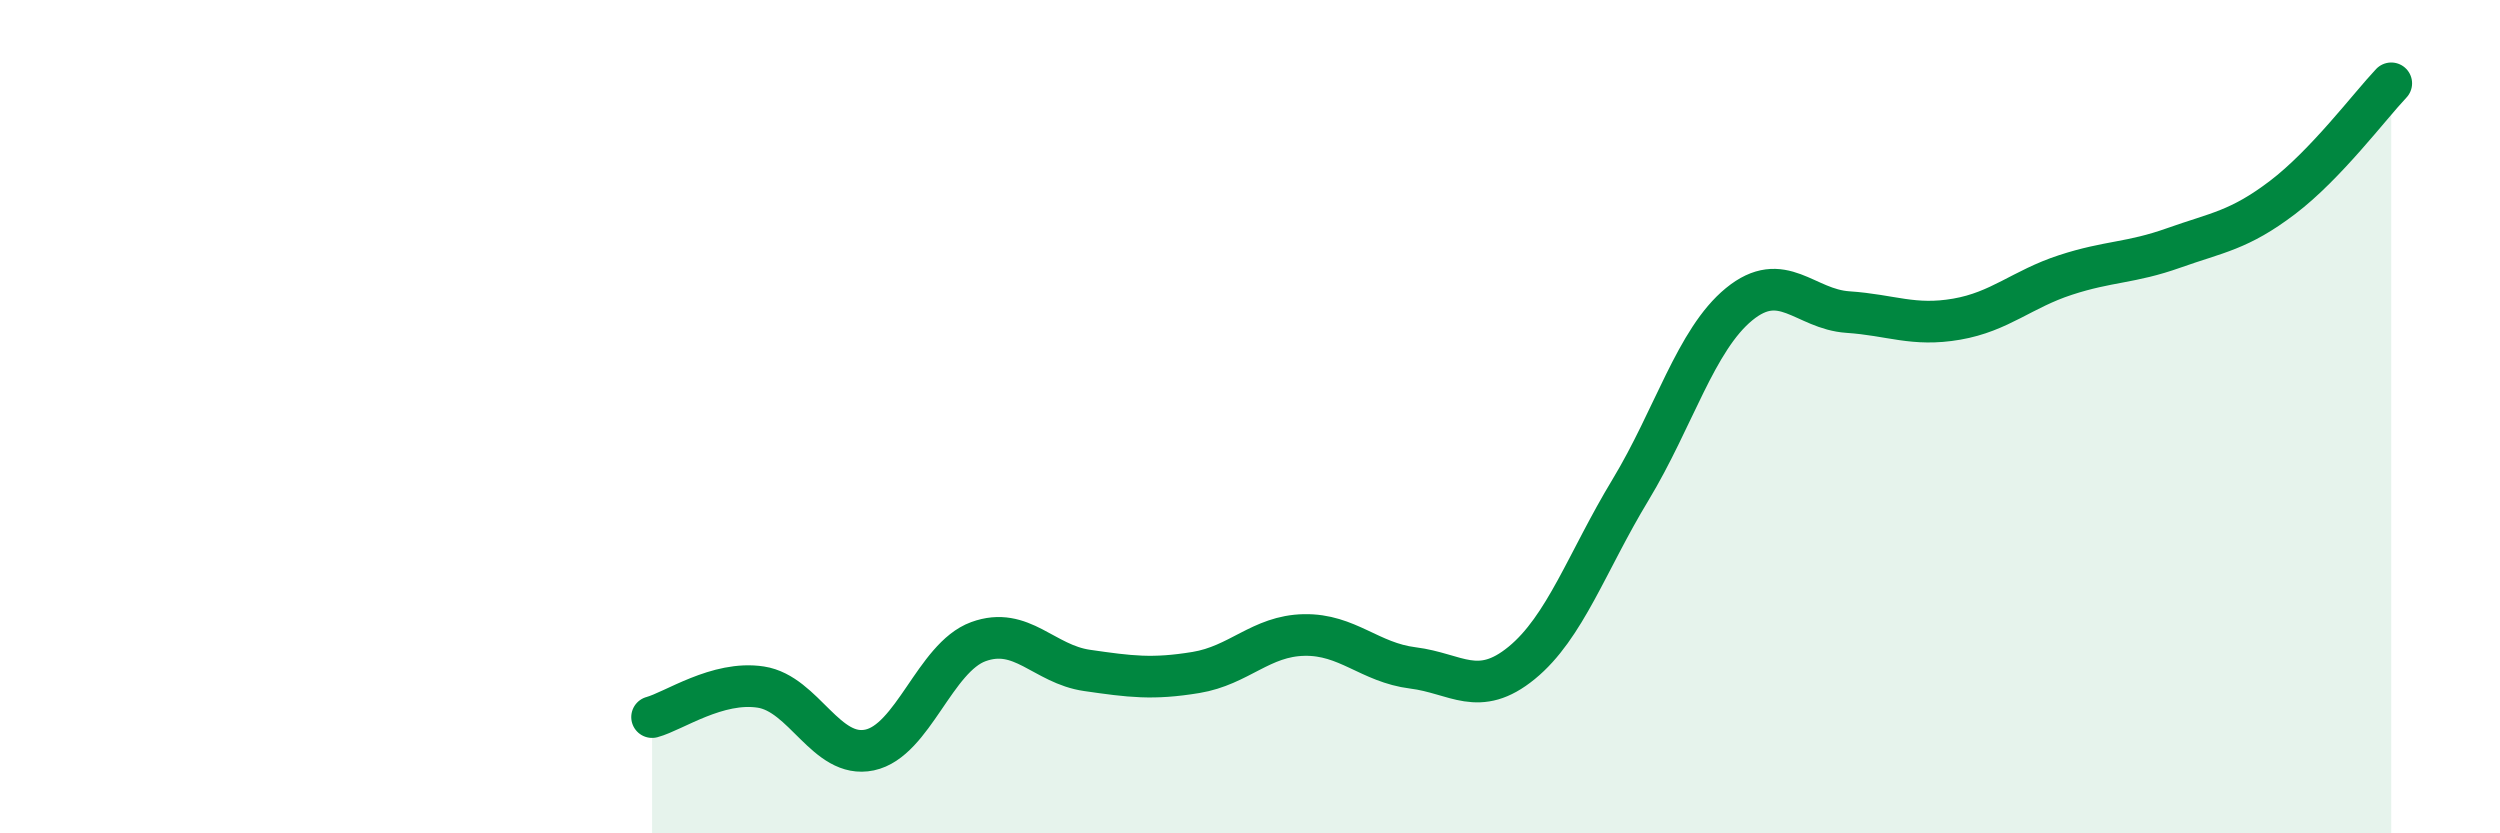
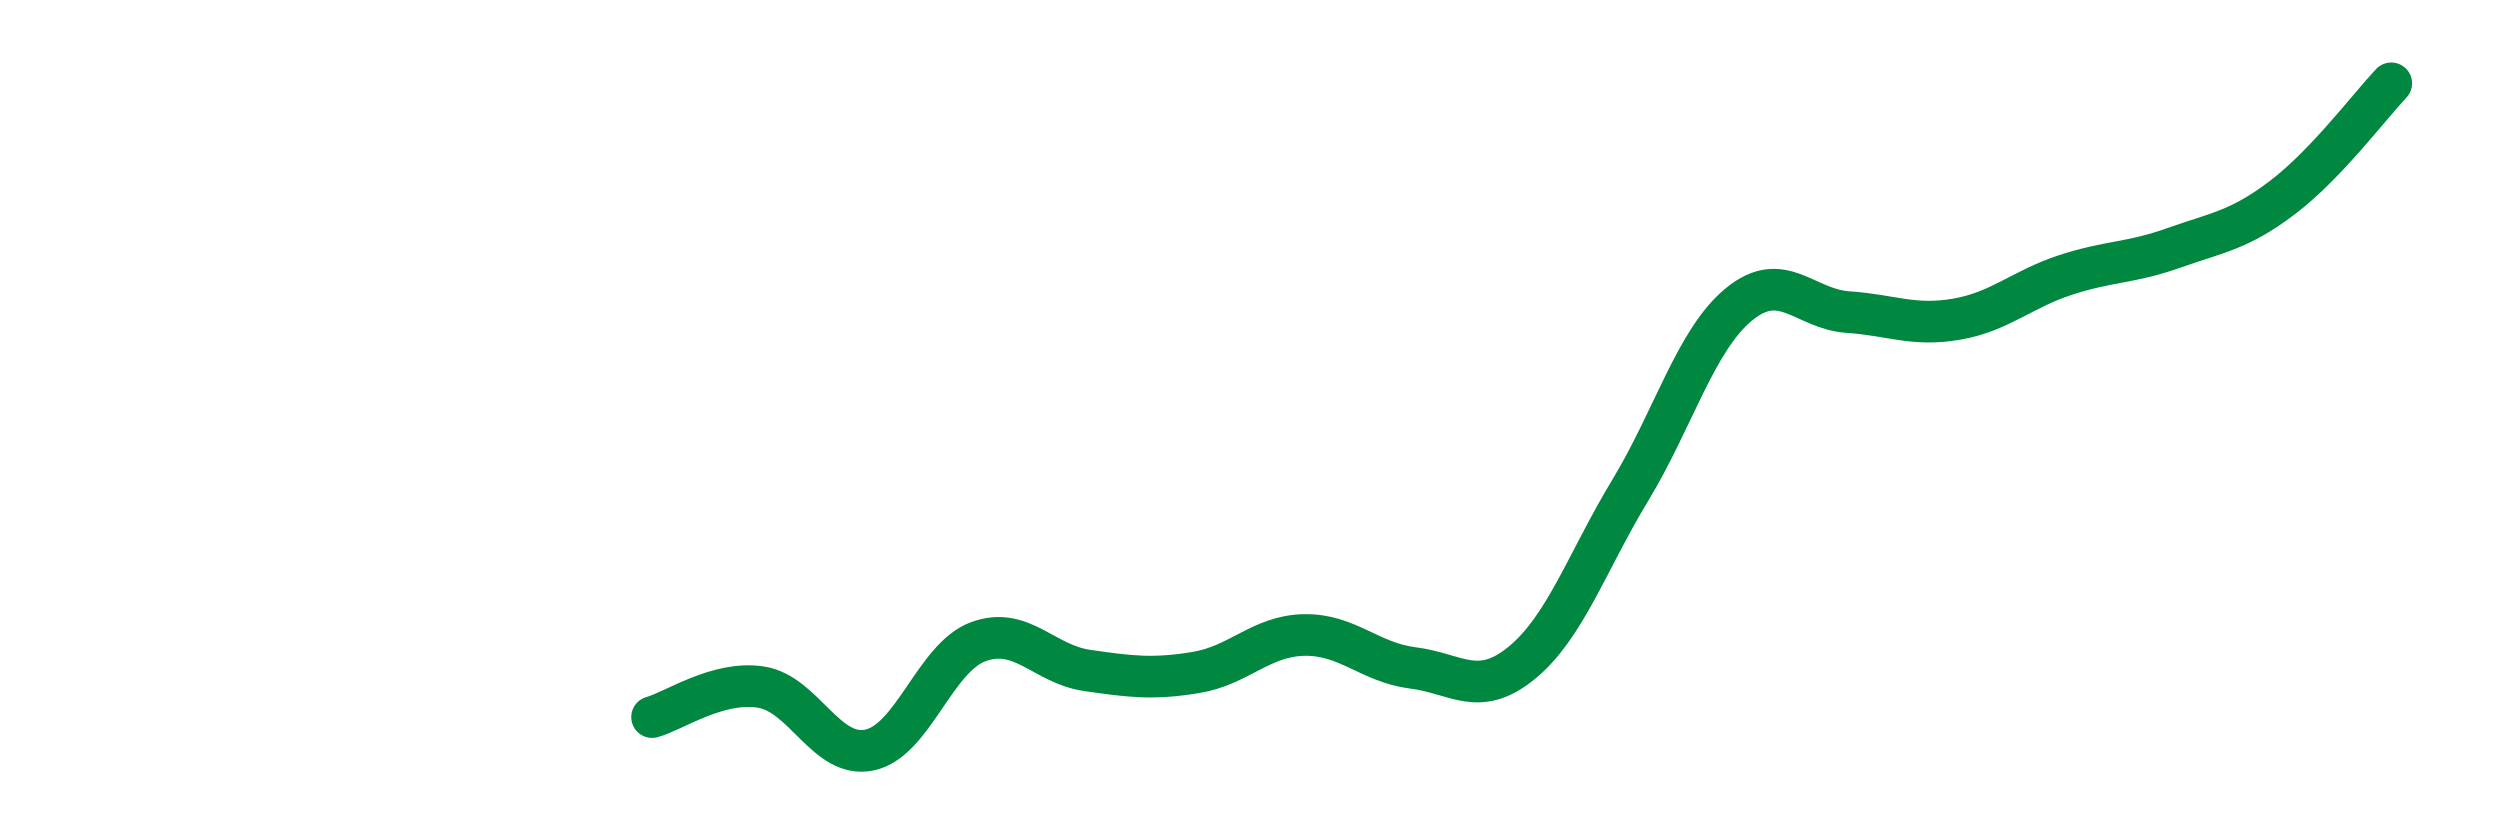
<svg xmlns="http://www.w3.org/2000/svg" width="60" height="20" viewBox="0 0 60 20">
-   <path d="M 15.65,17.21 C 16.17,17.07 17.22,16.33 18.26,16.49 C 19.3,16.65 19.83,18.22 20.87,18 C 21.91,17.78 22.44,15.78 23.48,15.4 C 24.52,15.02 25.05,15.94 26.09,16.09 C 27.13,16.24 27.66,16.31 28.7,16.14 C 29.74,15.97 30.26,15.26 31.3,15.24 C 32.34,15.22 32.87,15.9 33.91,16.03 C 34.95,16.16 35.48,16.76 36.52,15.91 C 37.56,15.06 38.09,13.48 39.13,11.76 C 40.17,10.04 40.7,8.15 41.74,7.3 C 42.78,6.45 43.31,7.42 44.35,7.49 C 45.39,7.56 45.92,7.84 46.96,7.66 C 48,7.48 48.53,6.94 49.57,6.6 C 50.61,6.26 51.13,6.32 52.17,5.95 C 53.21,5.58 53.74,5.53 54.78,4.74 C 55.82,3.95 56.87,2.55 57.39,2L57.39 20L15.65 20Z" fill="#008740" opacity="0.1" stroke-linecap="round" stroke-linejoin="round" />
  <path d="M 15.65,17.21 C 16.17,17.07 17.22,16.33 18.26,16.49 C 19.3,16.65 19.83,18.22 20.87,18 C 21.91,17.78 22.44,15.78 23.48,15.4 C 24.52,15.02 25.05,15.94 26.09,16.09 C 27.13,16.24 27.66,16.31 28.7,16.14 C 29.74,15.97 30.26,15.26 31.3,15.24 C 32.34,15.22 32.87,15.9 33.91,16.03 C 34.95,16.16 35.48,16.76 36.52,15.91 C 37.56,15.06 38.09,13.48 39.13,11.76 C 40.17,10.04 40.7,8.15 41.74,7.3 C 42.78,6.45 43.31,7.42 44.35,7.49 C 45.39,7.56 45.92,7.84 46.96,7.66 C 48,7.48 48.53,6.94 49.57,6.6 C 50.61,6.26 51.13,6.32 52.17,5.95 C 53.21,5.58 53.74,5.53 54.78,4.74 C 55.82,3.95 56.87,2.55 57.39,2" stroke="#008740" stroke-width="1" fill="none" stroke-linecap="round" stroke-linejoin="round" />
</svg>